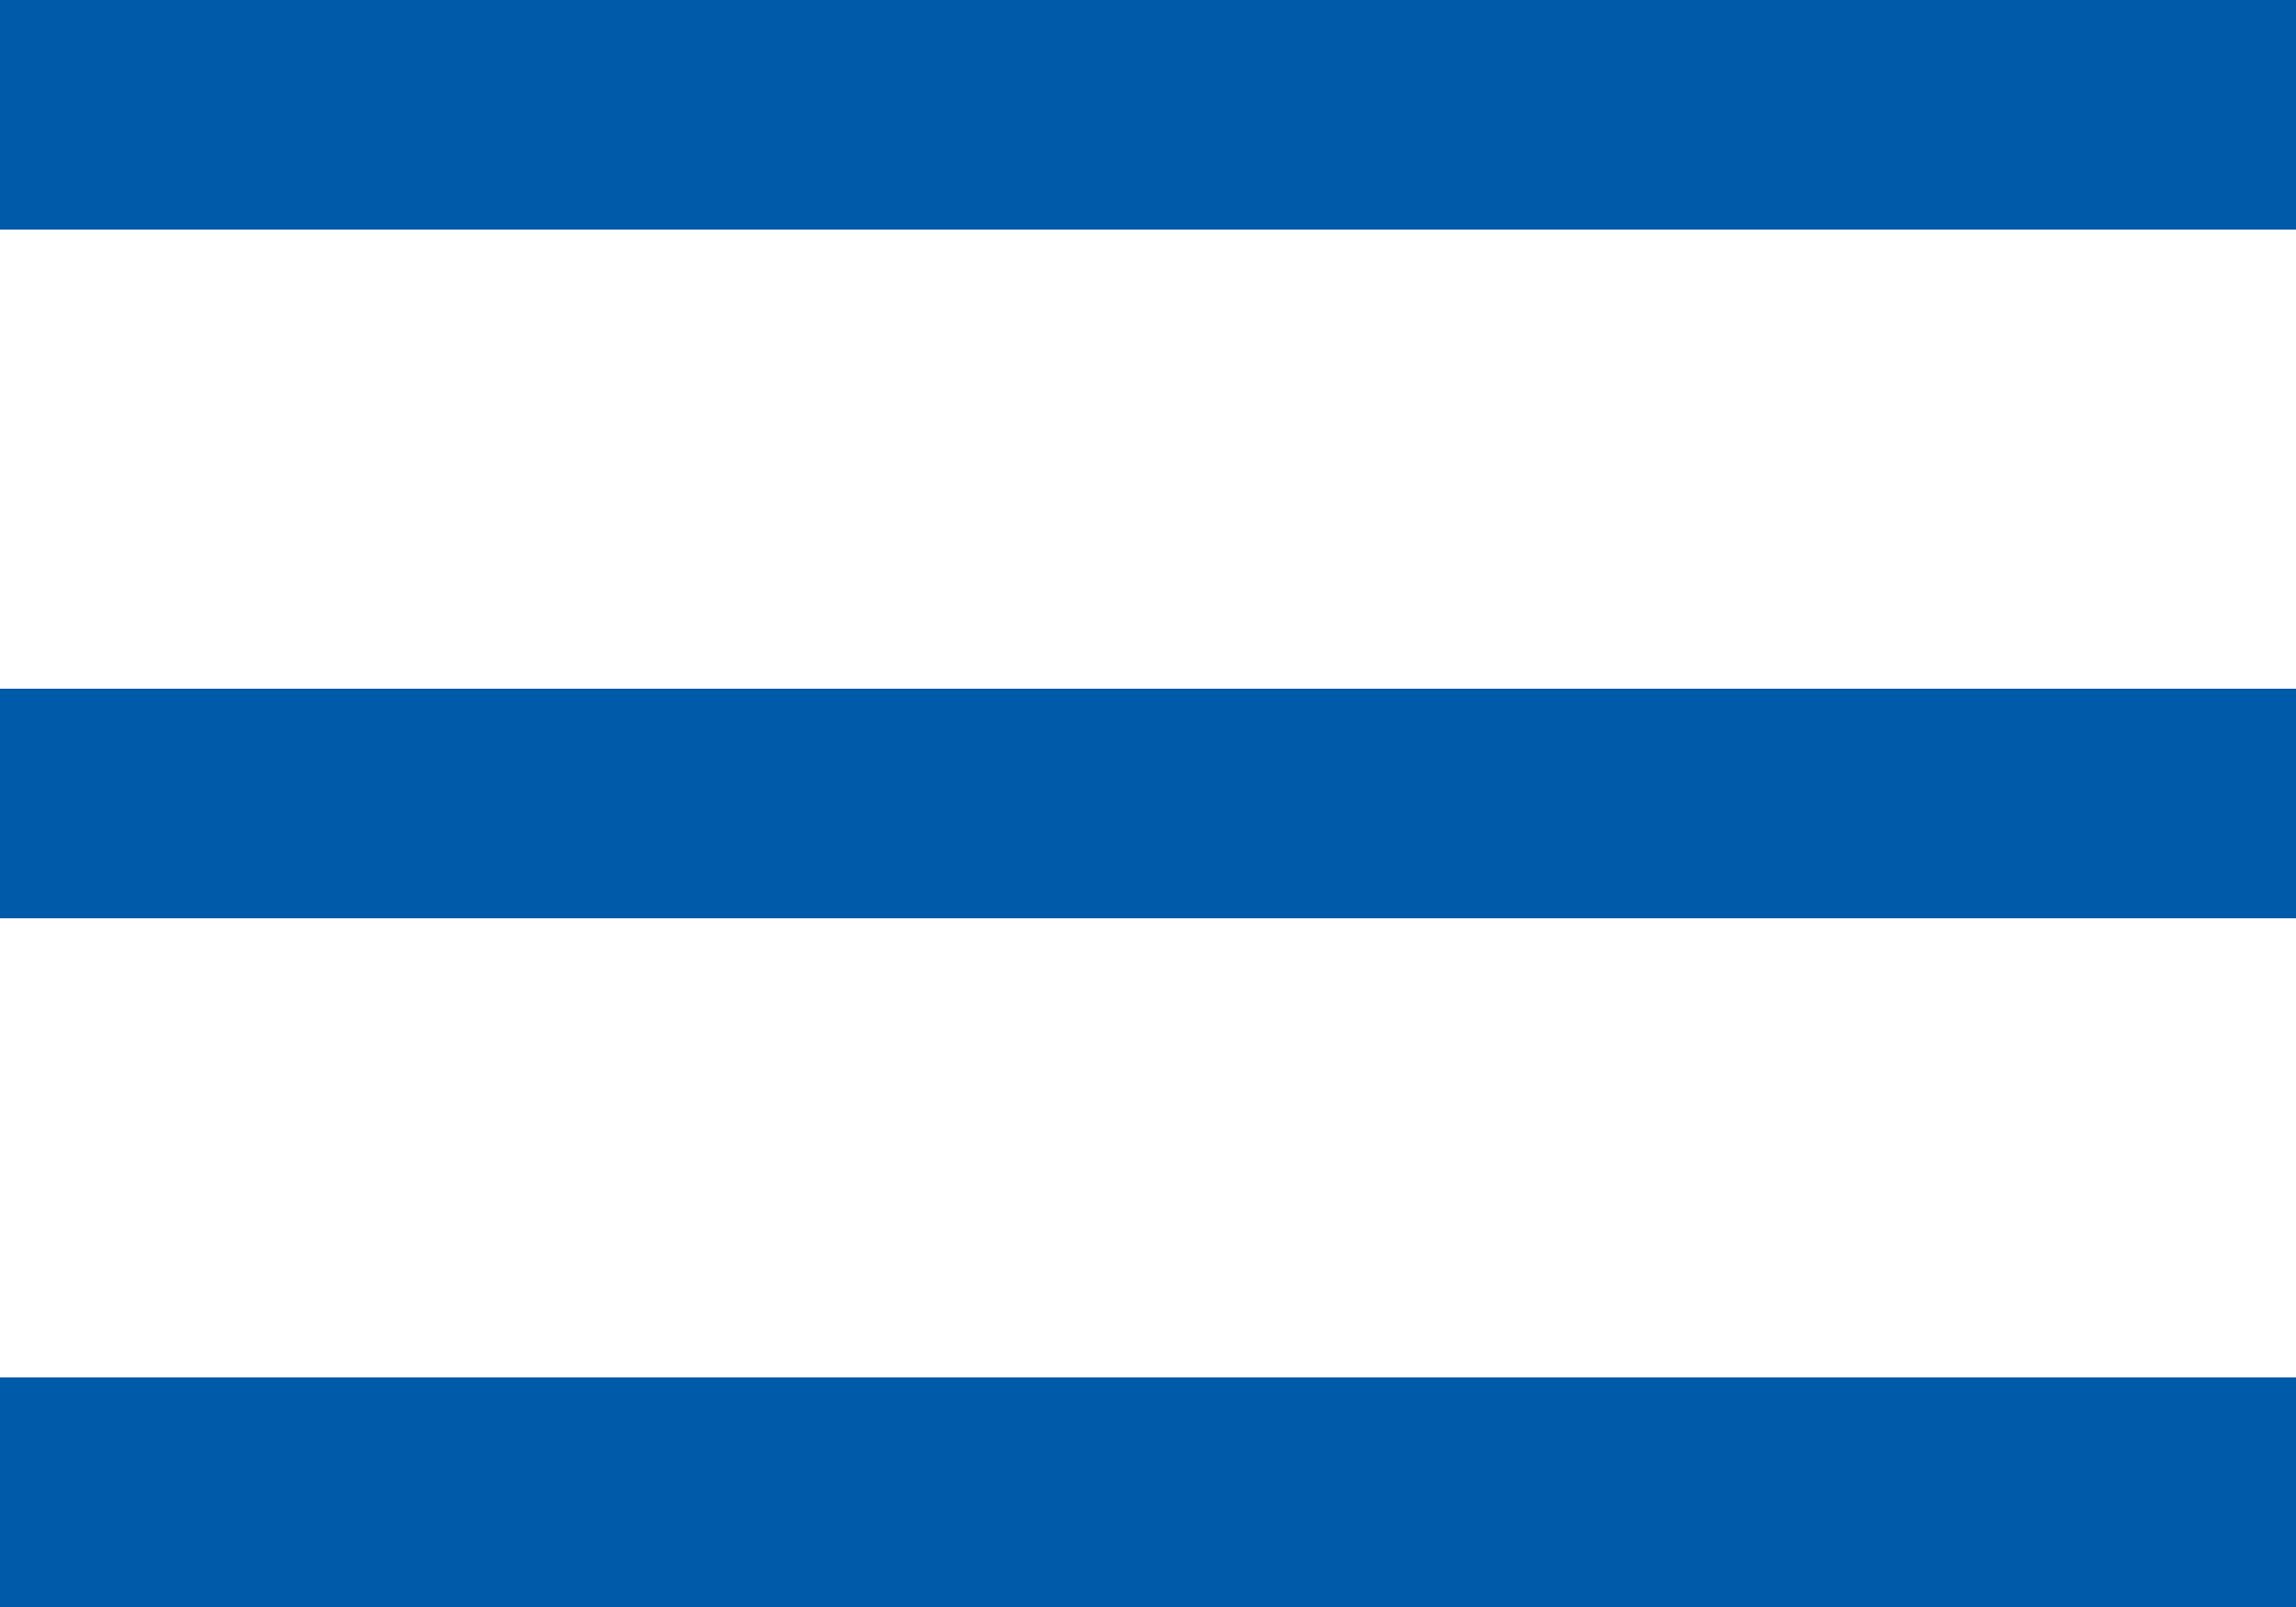
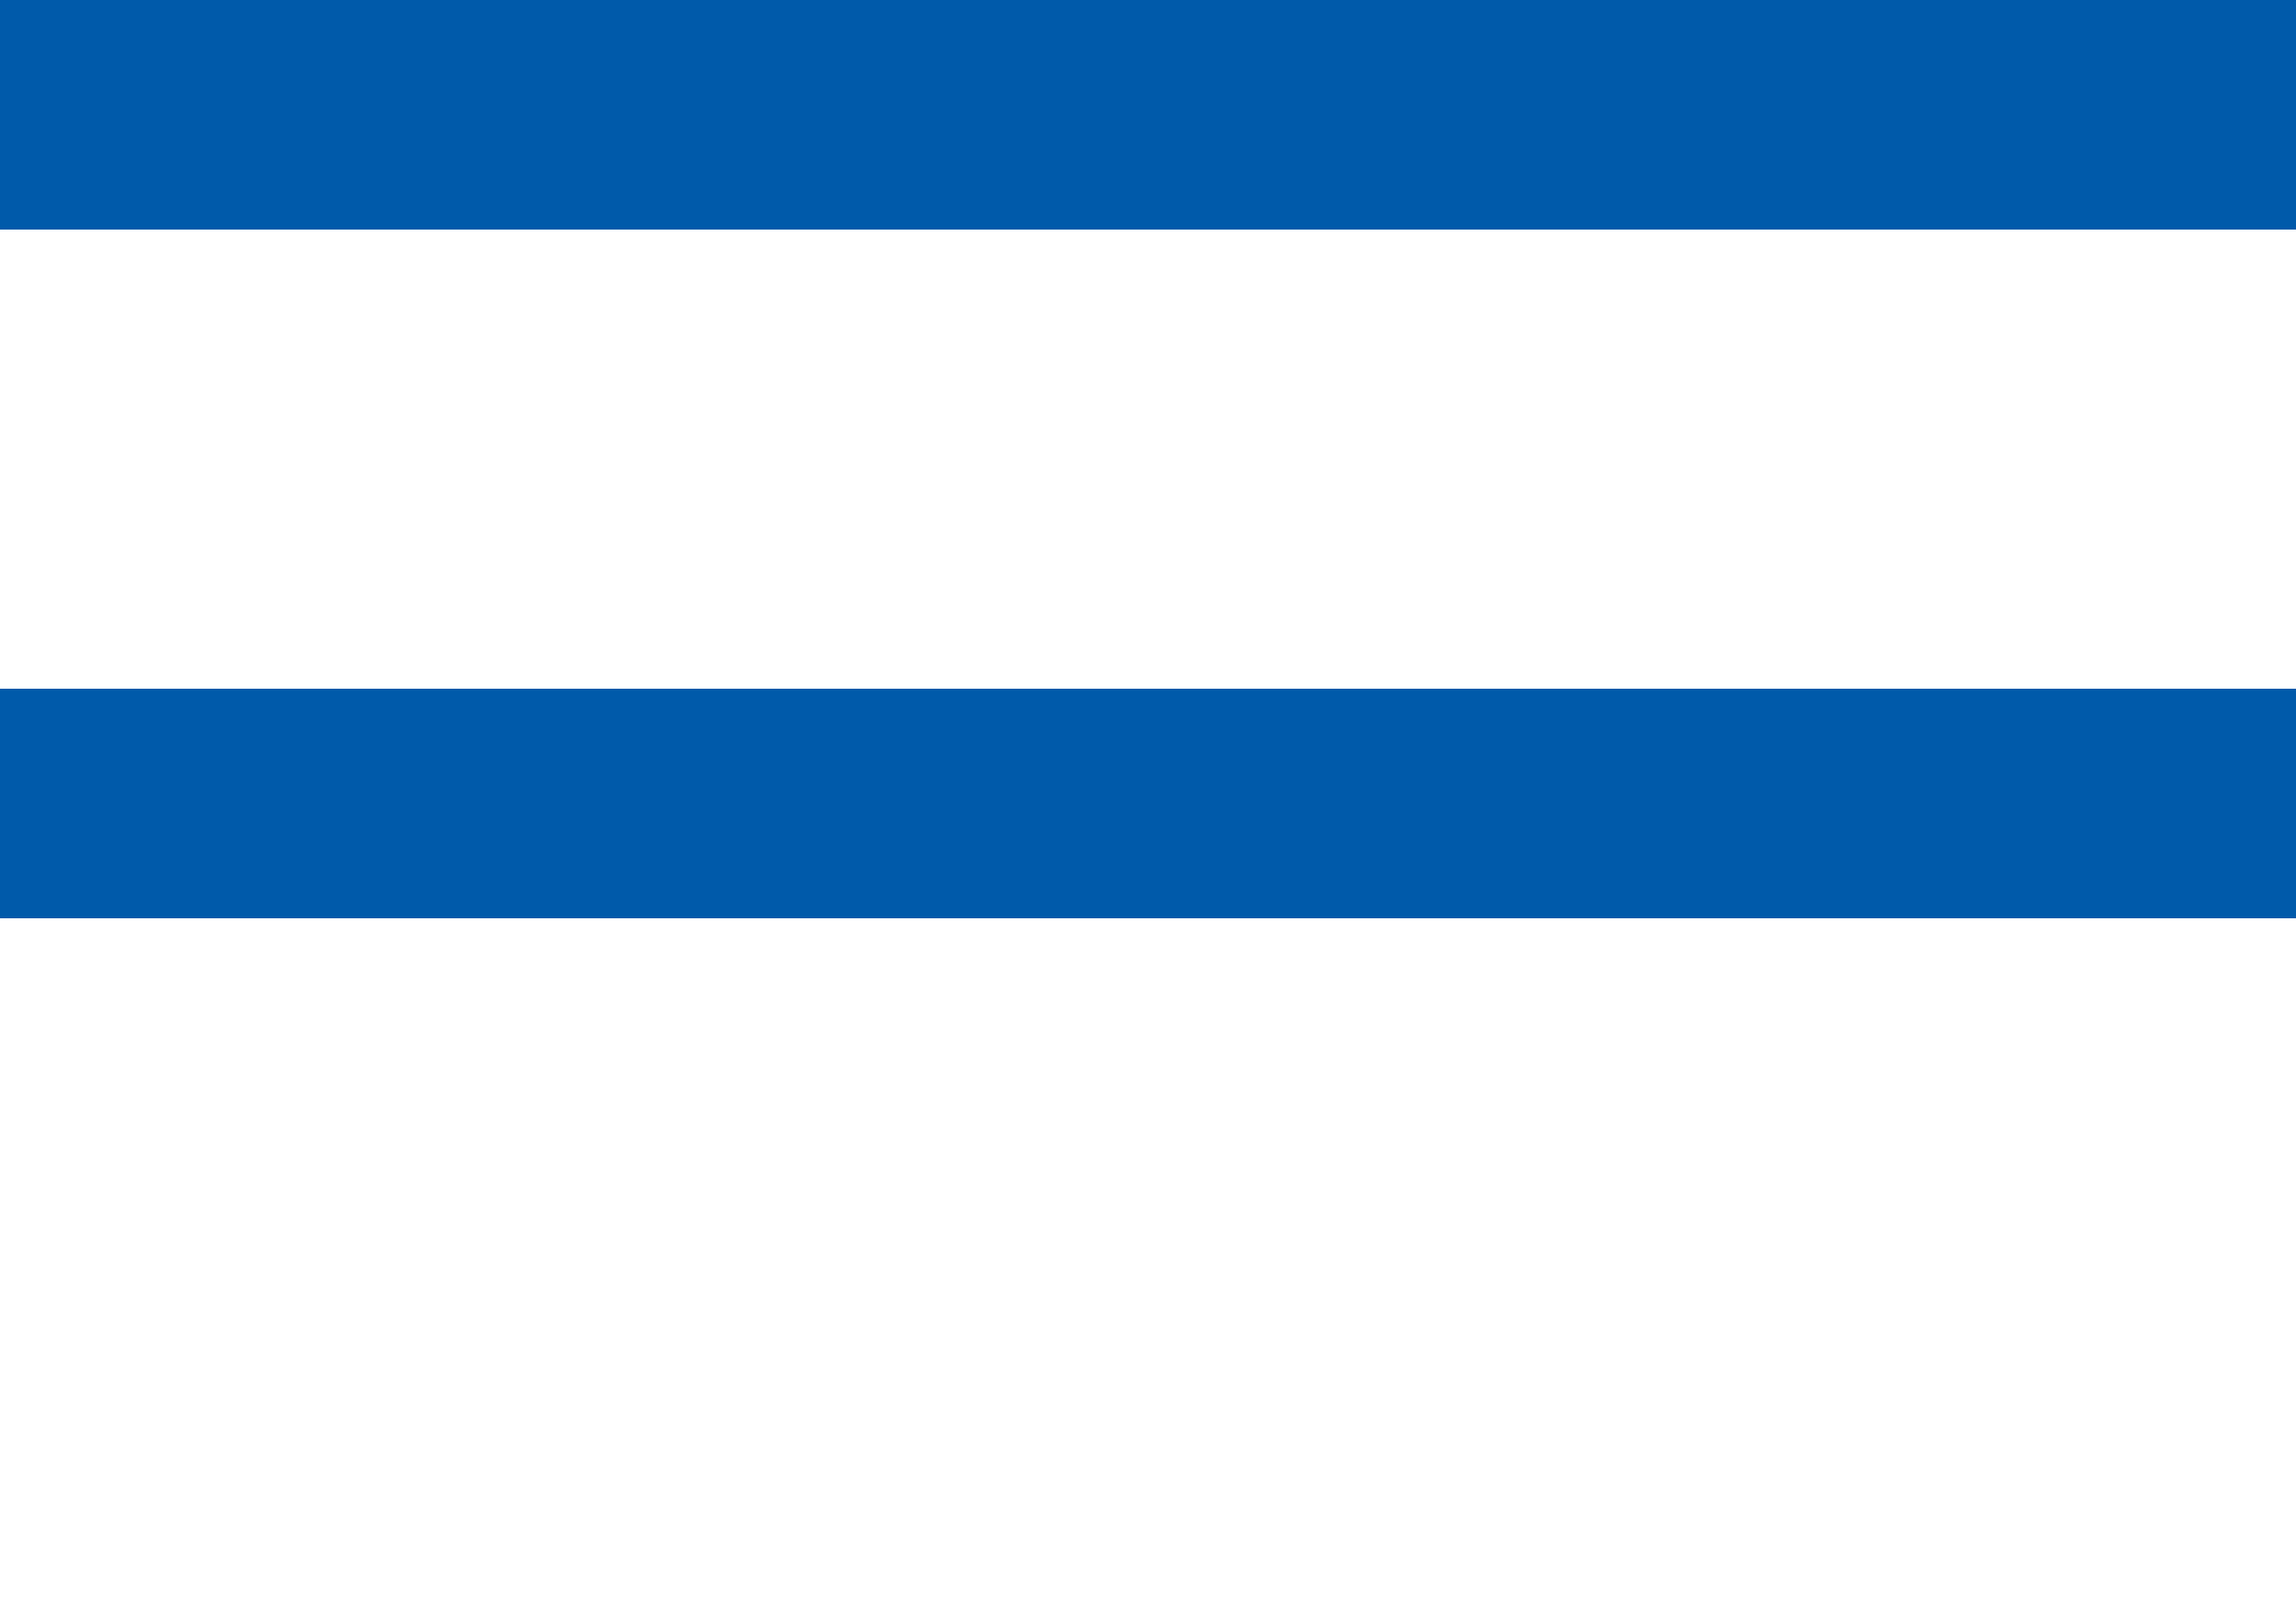
<svg xmlns="http://www.w3.org/2000/svg" version="1.1" id="Layer_1" x="0px" y="0px" viewBox="0 0 50 35" style="enable-background:new 0 0 50 35;" xml:space="preserve">
  <style type="text/css">
	.st0{fill:#005AAA;}
</style>
  <title />
  <g id="icomoon-ignore">
</g>
-   <path class="st0" d="M0,0h50v5H0V0z M0,15h50v5H0V15z M0,30h50v5H0V30z" />
+   <path class="st0" d="M0,0h50v5H0V0z M0,15h50v5H0V15z M0,30h50H0V30z" />
</svg>